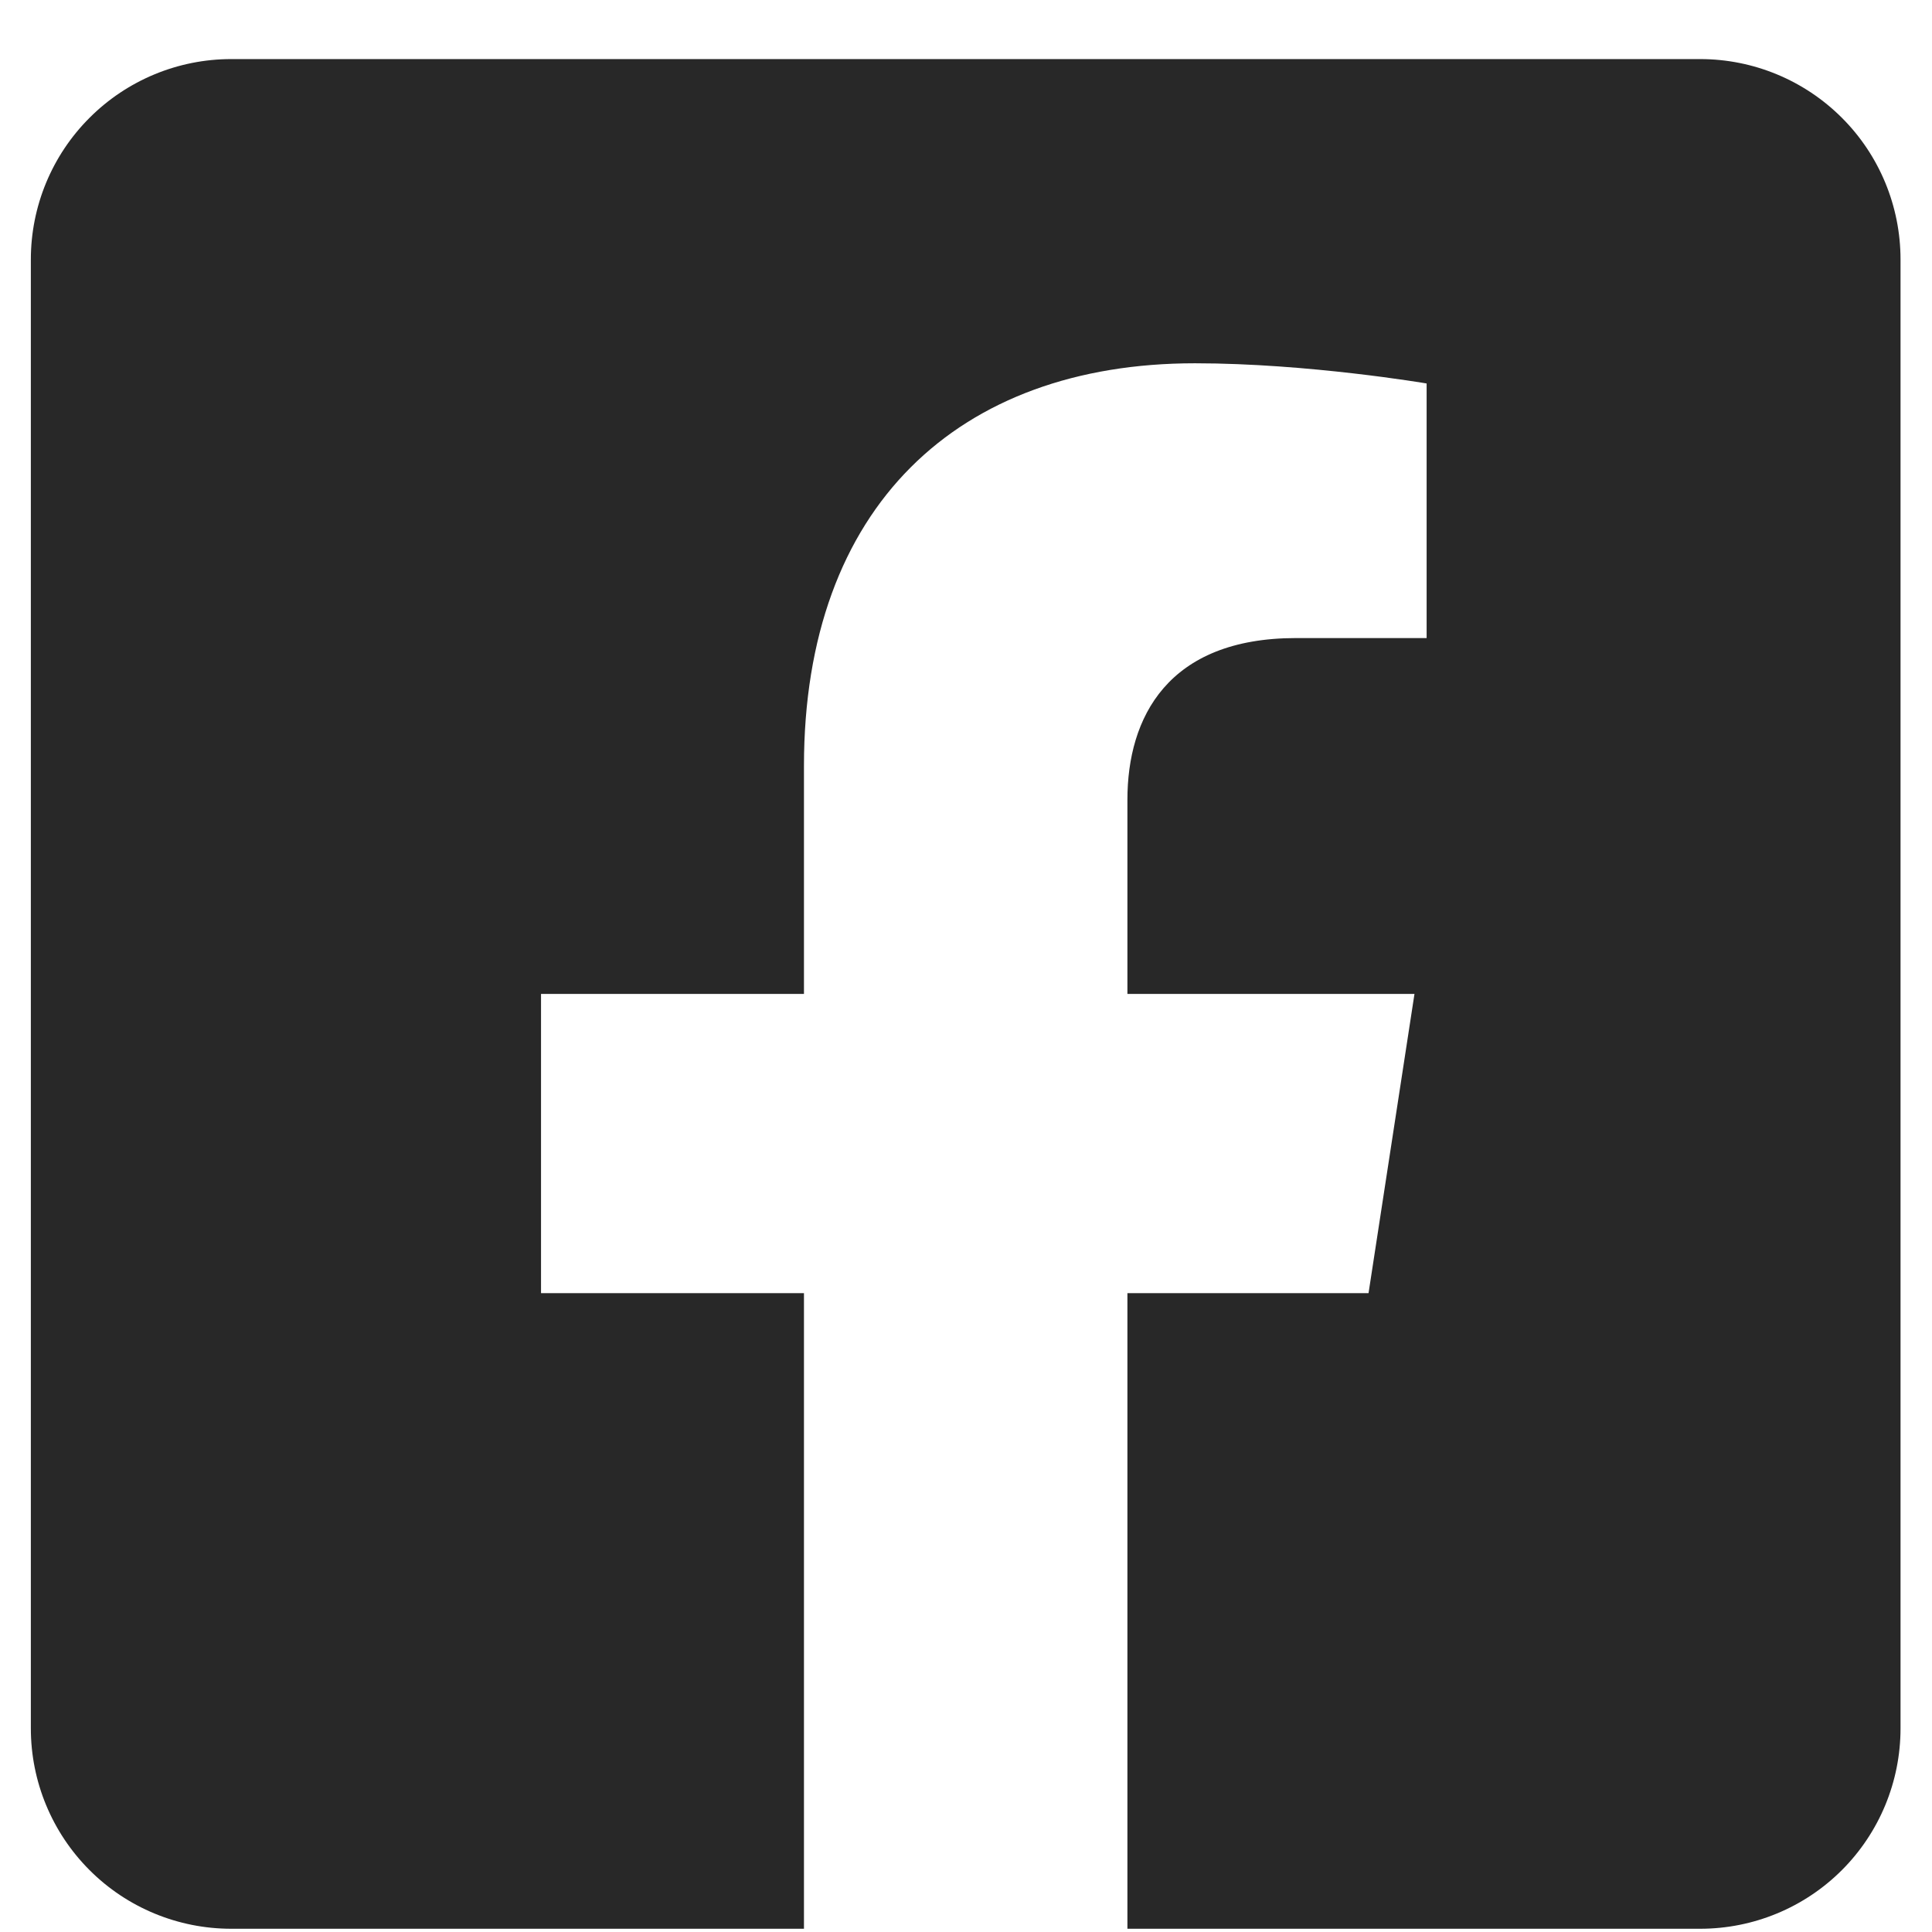
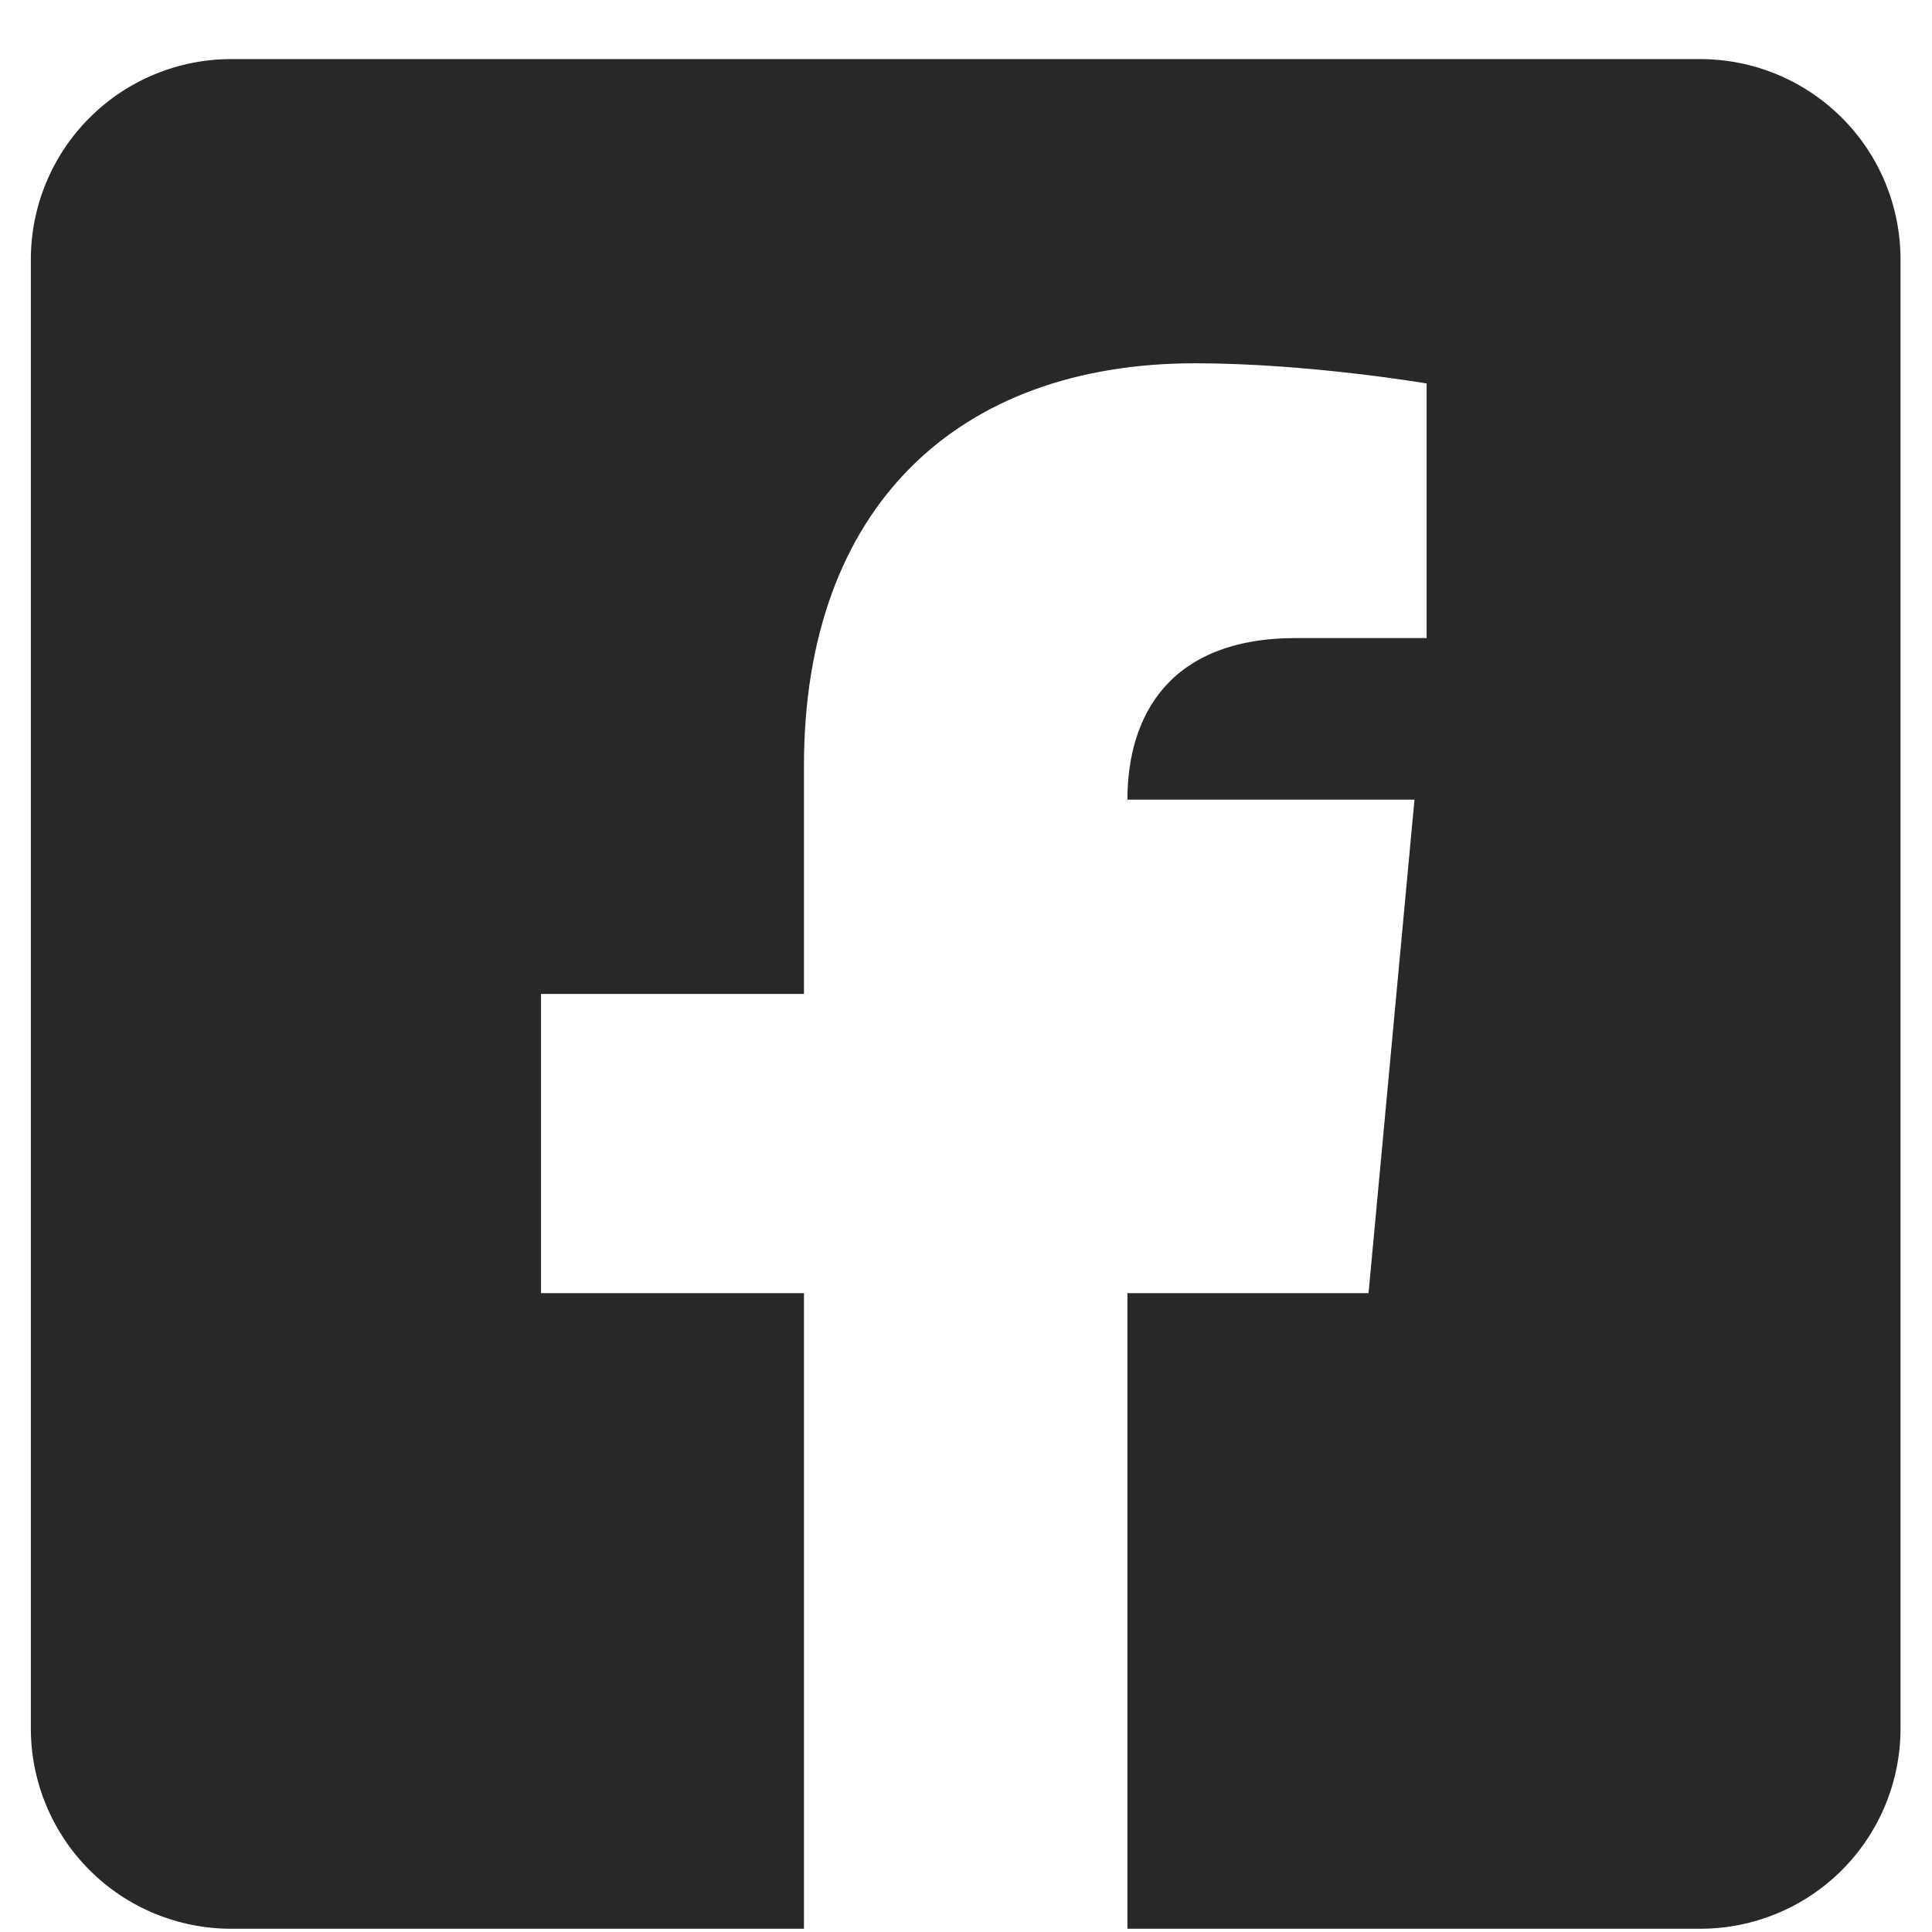
<svg xmlns="http://www.w3.org/2000/svg" width="31" height="31" viewBox="0 0 31 31" fill="none">
-   <path d="M27.281 0.948H3.709C2.857 0.948 2.039 1.287 1.437 1.89C0.834 2.492 0.495 3.31 0.495 4.163L0.495 27.734C0.495 28.586 0.834 29.404 1.437 30.007C2.039 30.61 2.857 30.948 3.709 30.948H12.9V20.749H8.681V15.948H12.9V12.289C12.9 8.127 15.378 5.829 19.173 5.829C20.99 5.829 22.891 6.153 22.891 6.153V10.238H20.797C18.733 10.238 18.09 11.518 18.09 12.831V15.948H22.696L21.959 20.749H18.09V30.948H27.281C28.133 30.948 28.951 30.61 29.554 30.007C30.157 29.404 30.495 28.586 30.495 27.734V4.163C30.495 3.31 30.157 2.492 29.554 1.89C28.951 1.287 28.133 0.948 27.281 0.948Z" fill="#282828" />
+   <path d="M27.281 0.948H3.709C2.857 0.948 2.039 1.287 1.437 1.89C0.834 2.492 0.495 3.31 0.495 4.163L0.495 27.734C0.495 28.586 0.834 29.404 1.437 30.007C2.039 30.61 2.857 30.948 3.709 30.948H12.9V20.749H8.681V15.948H12.9V12.289C12.9 8.127 15.378 5.829 19.173 5.829C20.99 5.829 22.891 6.153 22.891 6.153V10.238H20.797C18.733 10.238 18.09 11.518 18.09 12.831H22.696L21.959 20.749H18.09V30.948H27.281C28.133 30.948 28.951 30.61 29.554 30.007C30.157 29.404 30.495 28.586 30.495 27.734V4.163C30.495 3.31 30.157 2.492 29.554 1.89C28.951 1.287 28.133 0.948 27.281 0.948Z" fill="#282828" />
</svg>